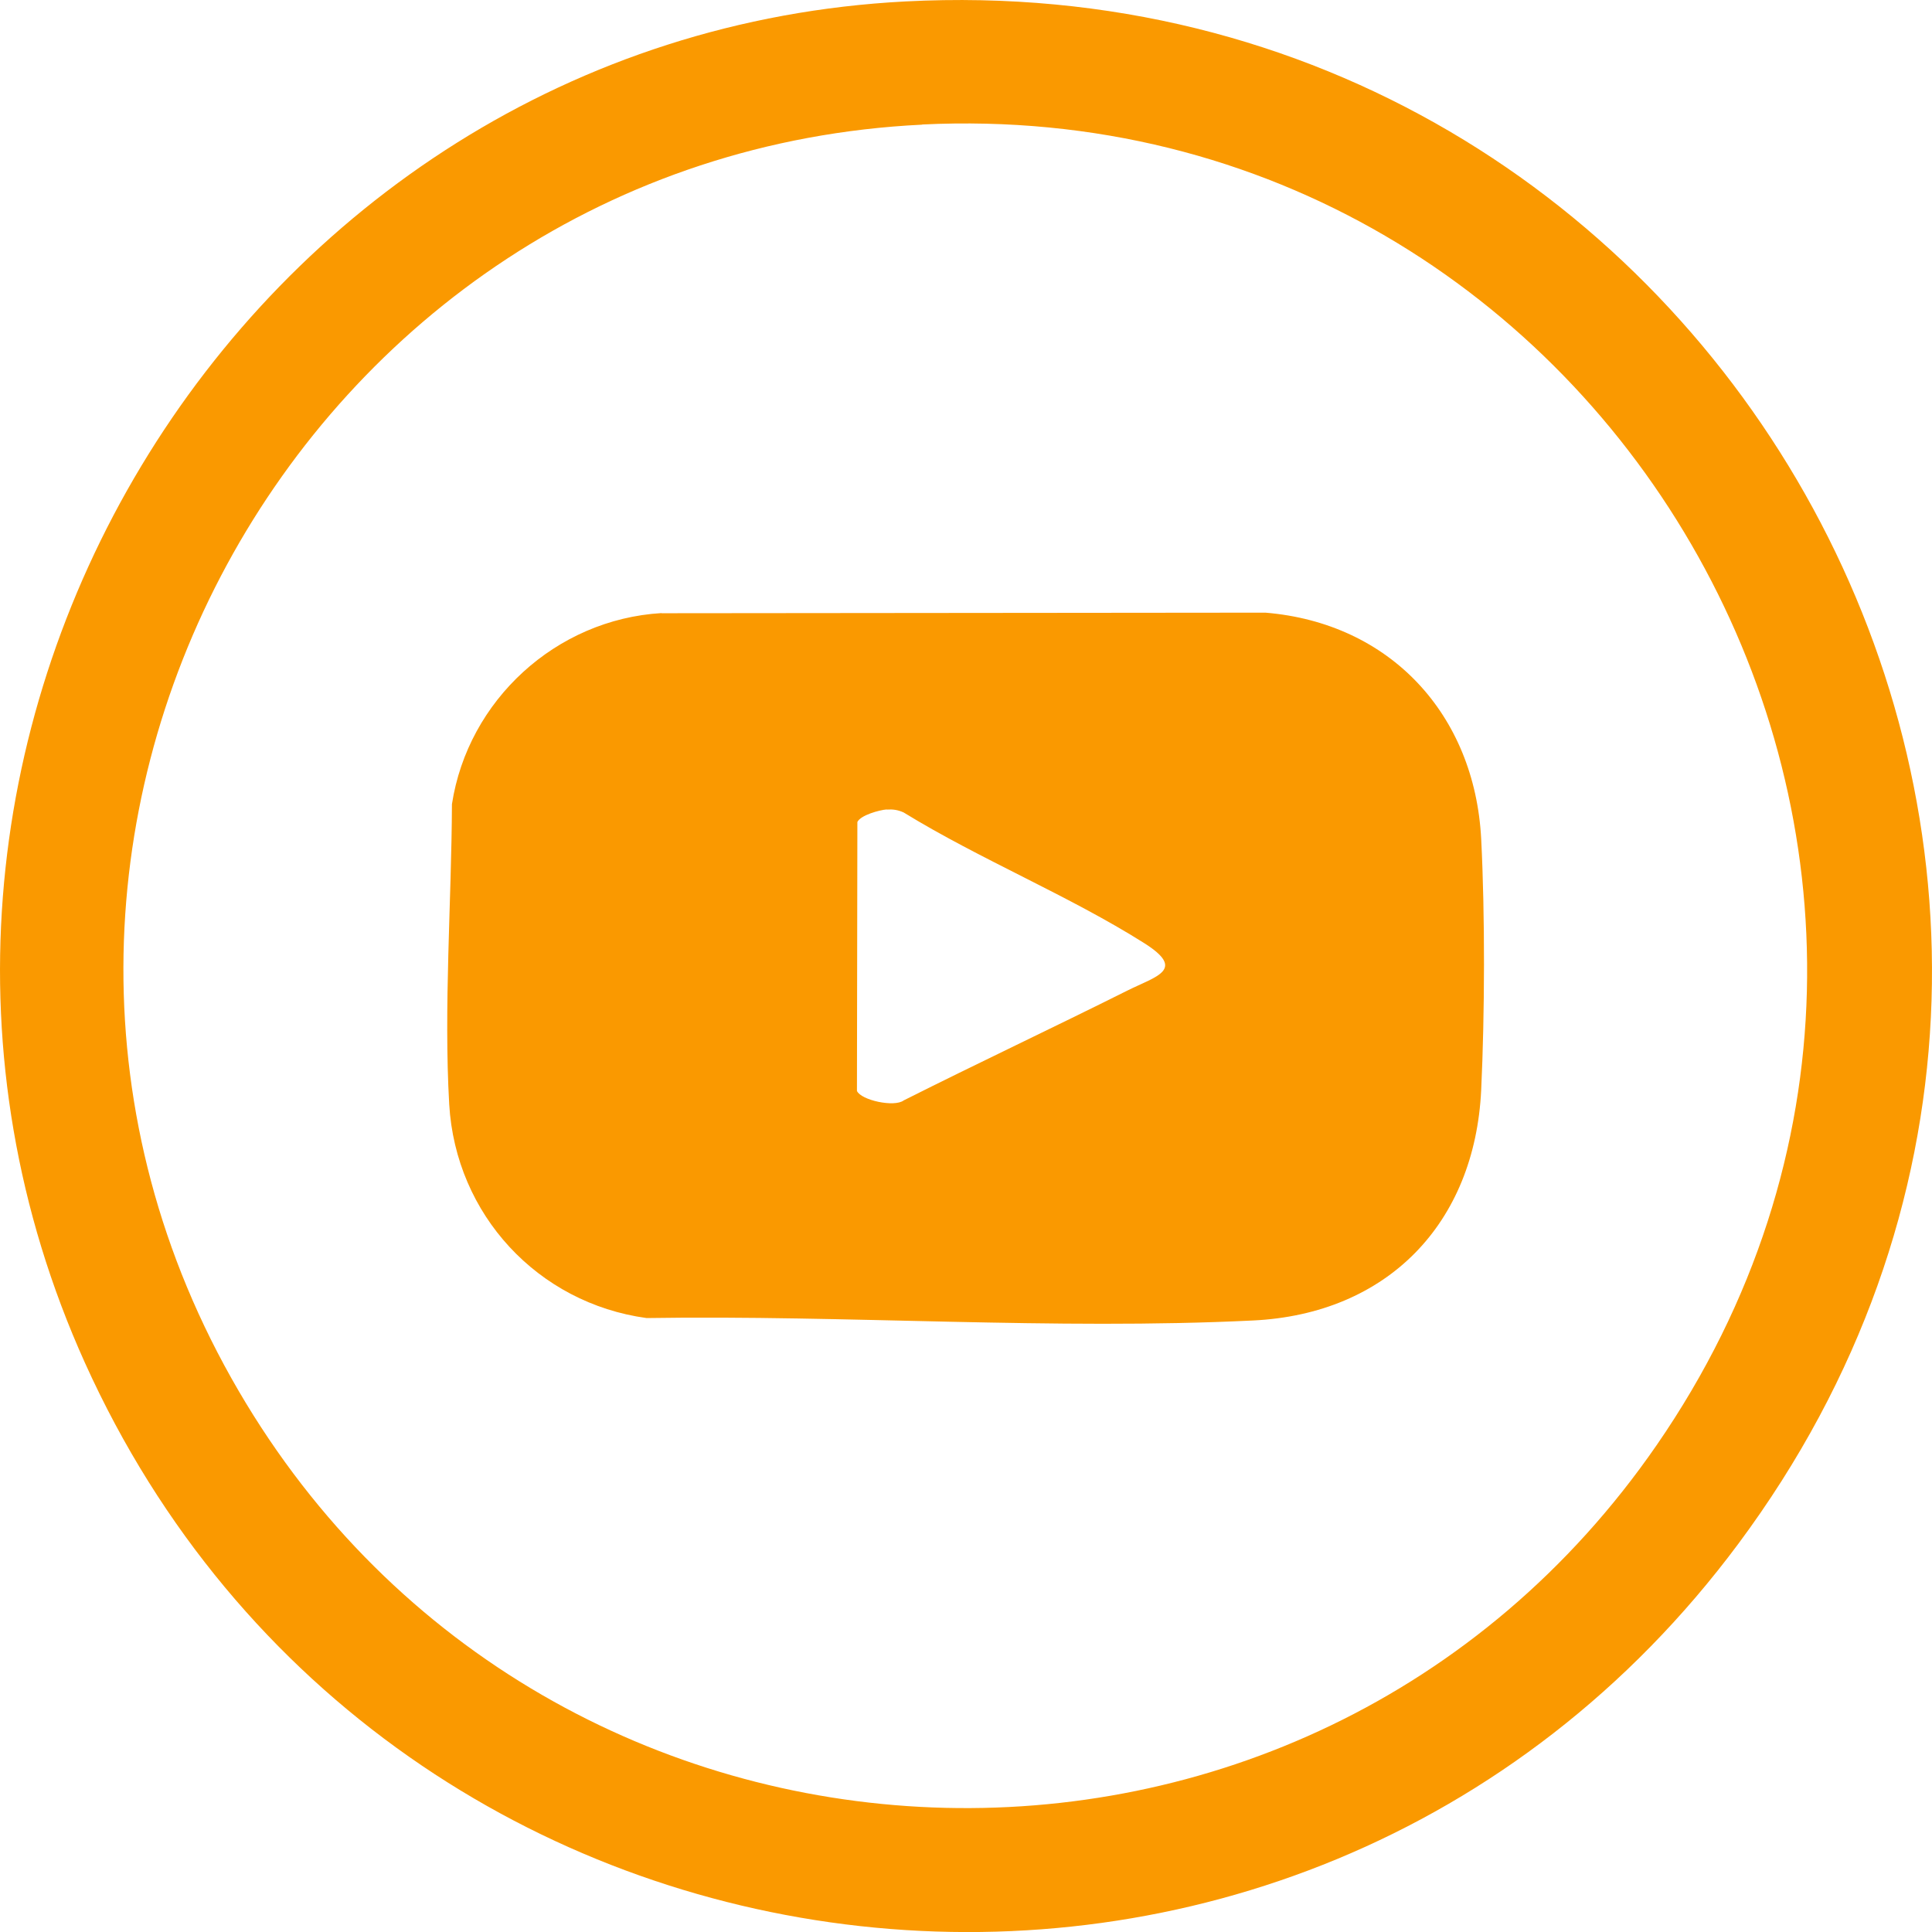
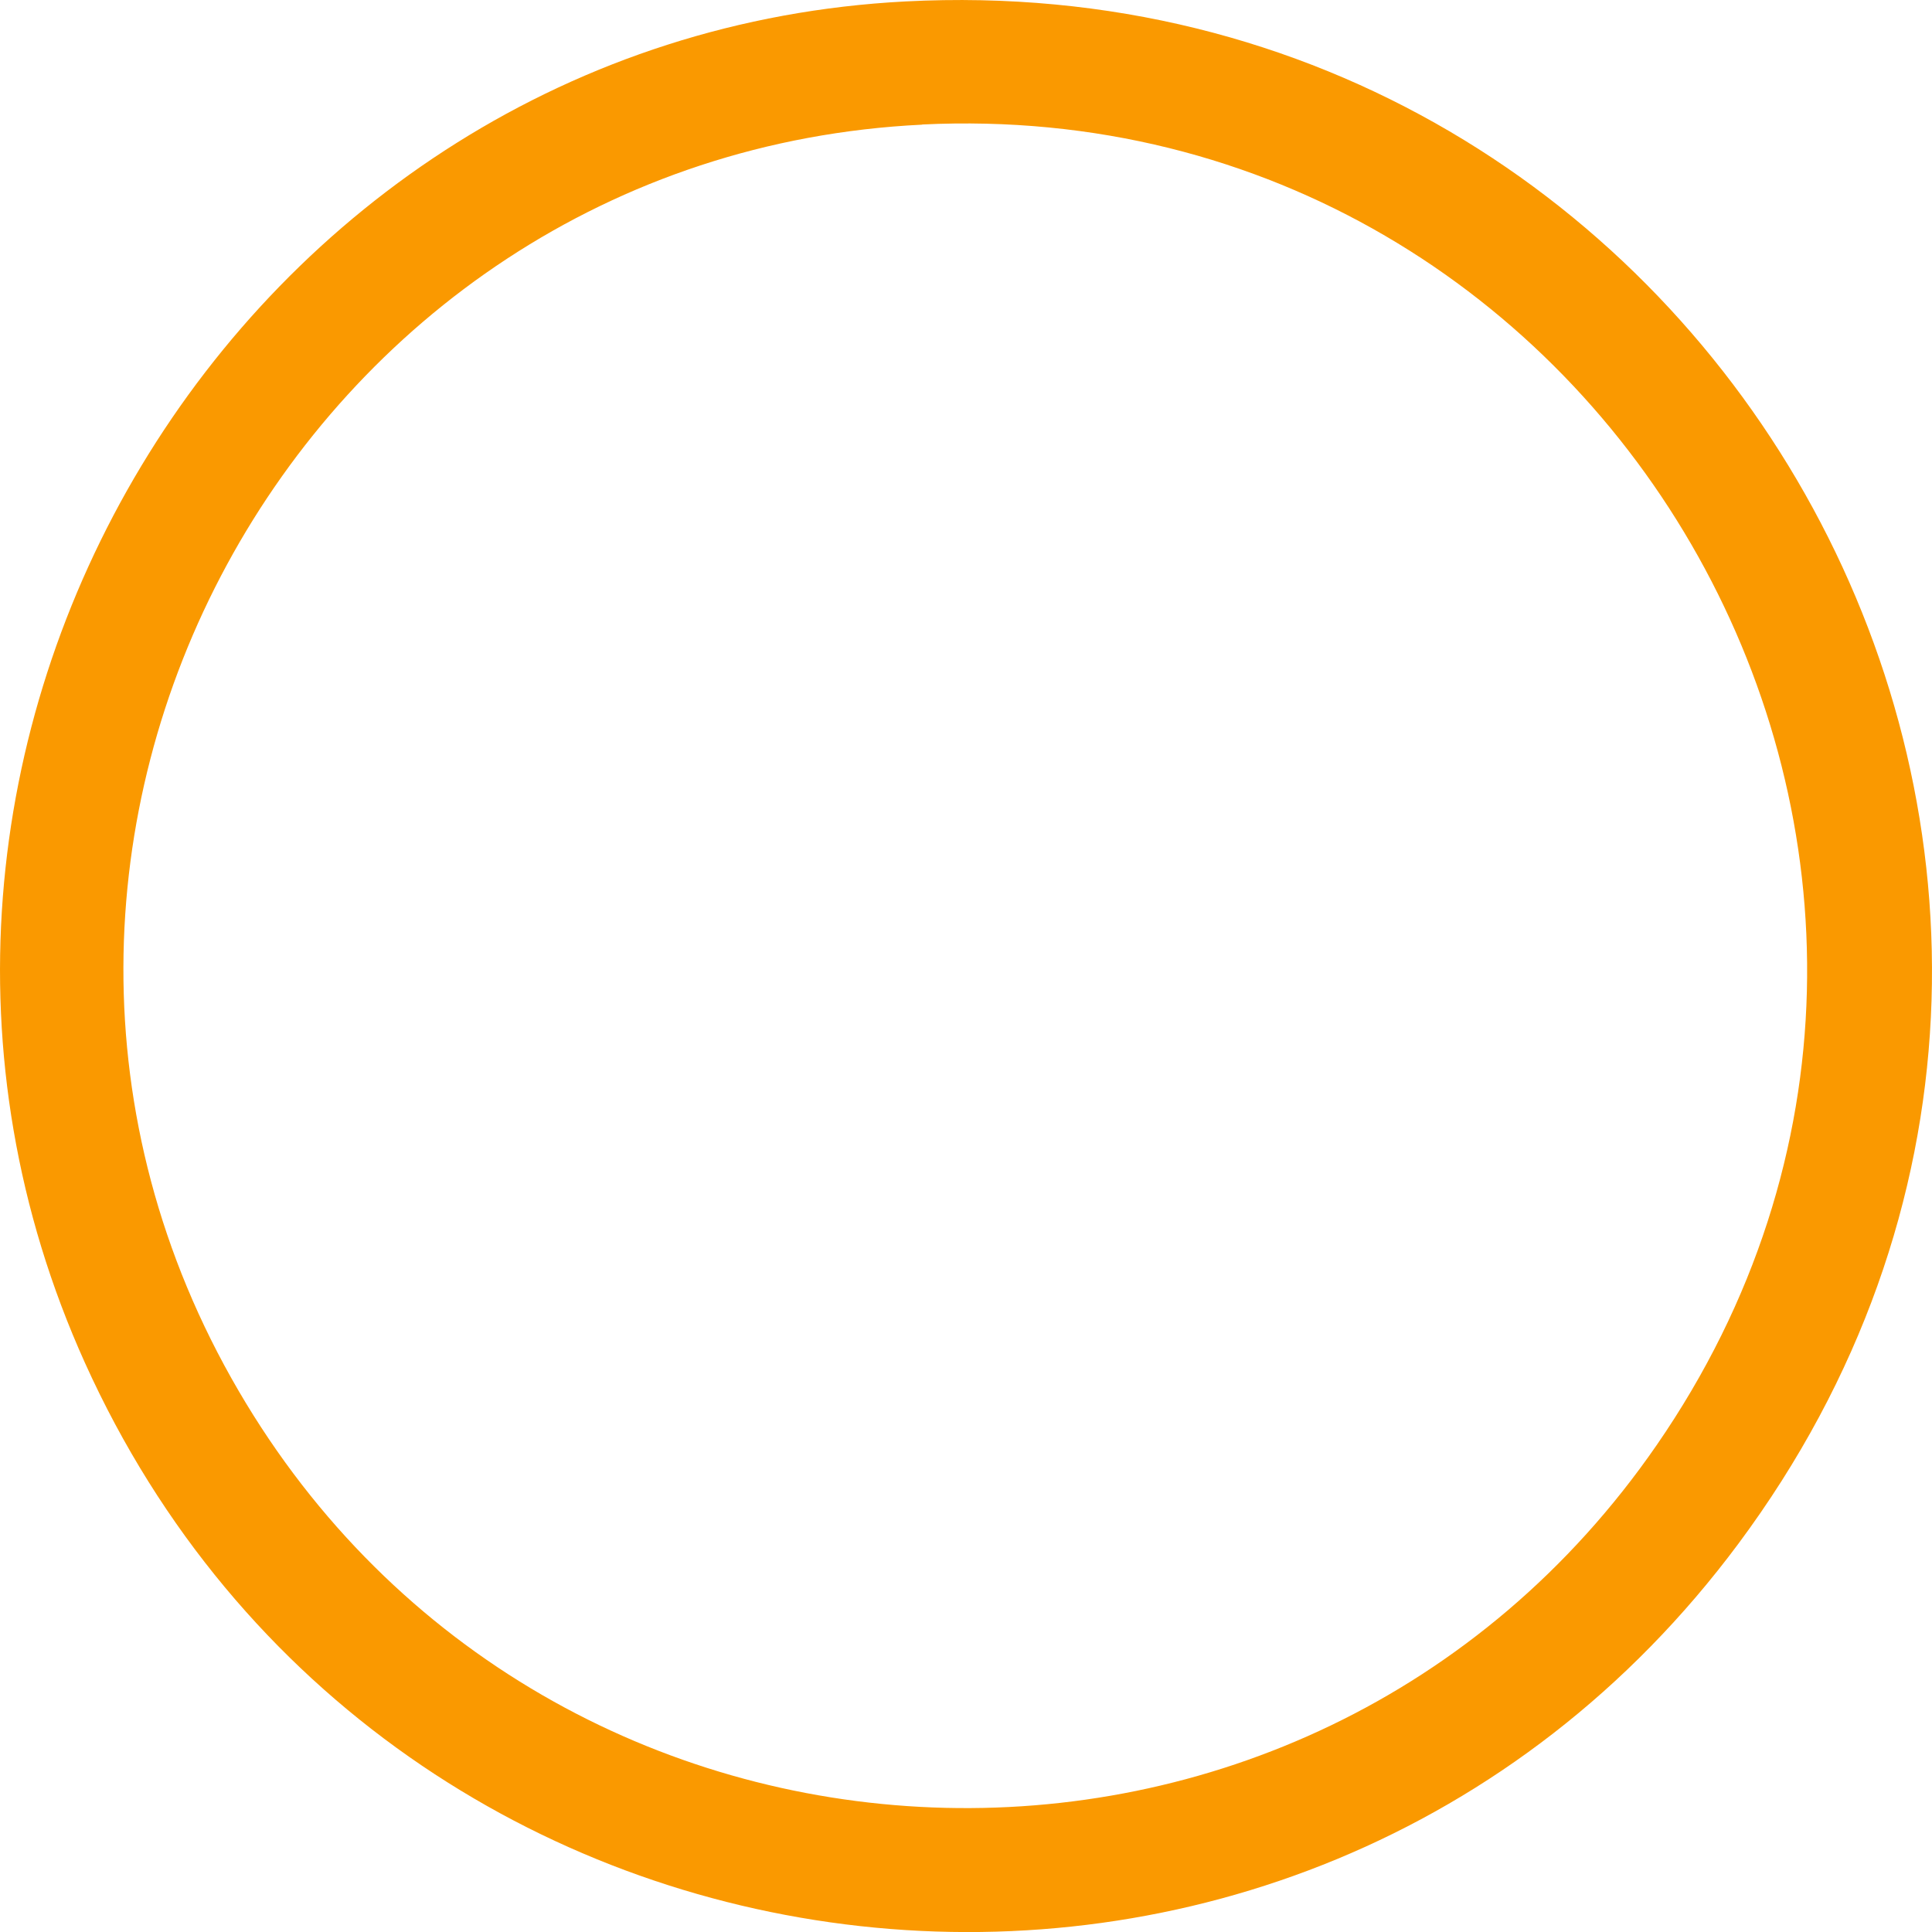
<svg xmlns="http://www.w3.org/2000/svg" id="Calque_1" data-name="Calque 1" viewBox="0 0 135 135">
  <defs>
    <style>
      .cls-1 {
        fill: #FA9900;
      }
    </style>
  </defs>
  <path class="cls-1" d="M63.27.1c57.11-2.97,92.6,61.51,58.2,107.77-30.72,41.31-94.4,34.15-115.53-12.63C-13.36,52.49,16.64,2.52,63.27.1ZM64.44,8.71C20.77,10.83-5.54,59.13,16.67,97.18c21.68,37.14,74.63,39.24,99.09,3.8,27.75-40.2-2.9-94.63-51.33-92.28Z" />
-   <path class="cls-1" d="M46.23,42.85l42.19-.04c8.73.72,14.63,7.12,15.08,15.82.27,5.34.25,12.18,0,17.52-.44,9.35-6.56,15.67-15.95,16.12-13.89.68-28.44-.39-42.37-.17-7.6-1.04-13.34-7.23-13.79-14.93-.39-6.8.16-14.16.19-20.98,1.12-7.27,7.28-12.91,14.64-13.35ZM61.96,56.56c-.51.04-1.83.4-2.05.88l-.03,18.79c.29.65,2.62,1.16,3.27.66,5.19-2.61,10.44-5.08,15.64-7.68,2.01-1,4.12-1.44,1.16-3.31-5.26-3.32-11.47-5.85-16.81-9.13-.4-.18-.74-.23-1.18-.2Z" />
</svg>